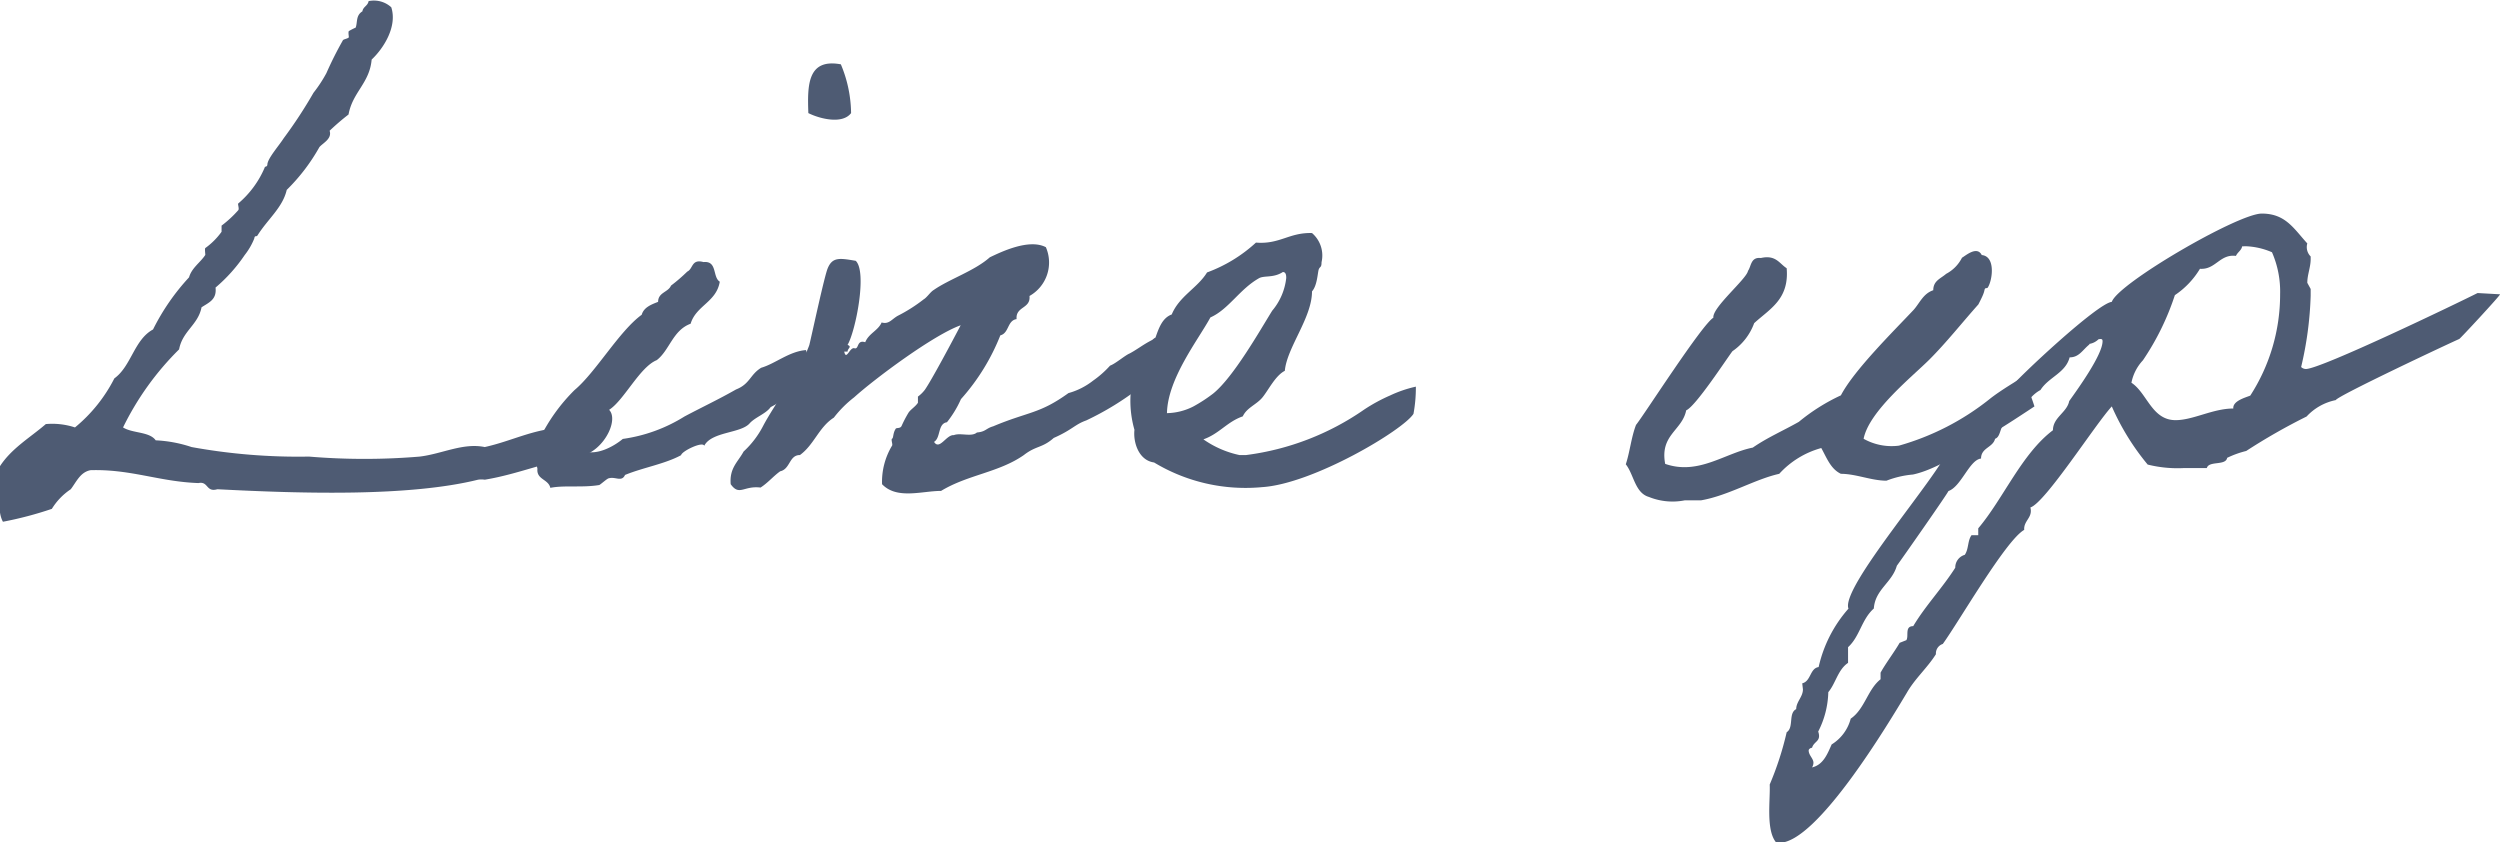
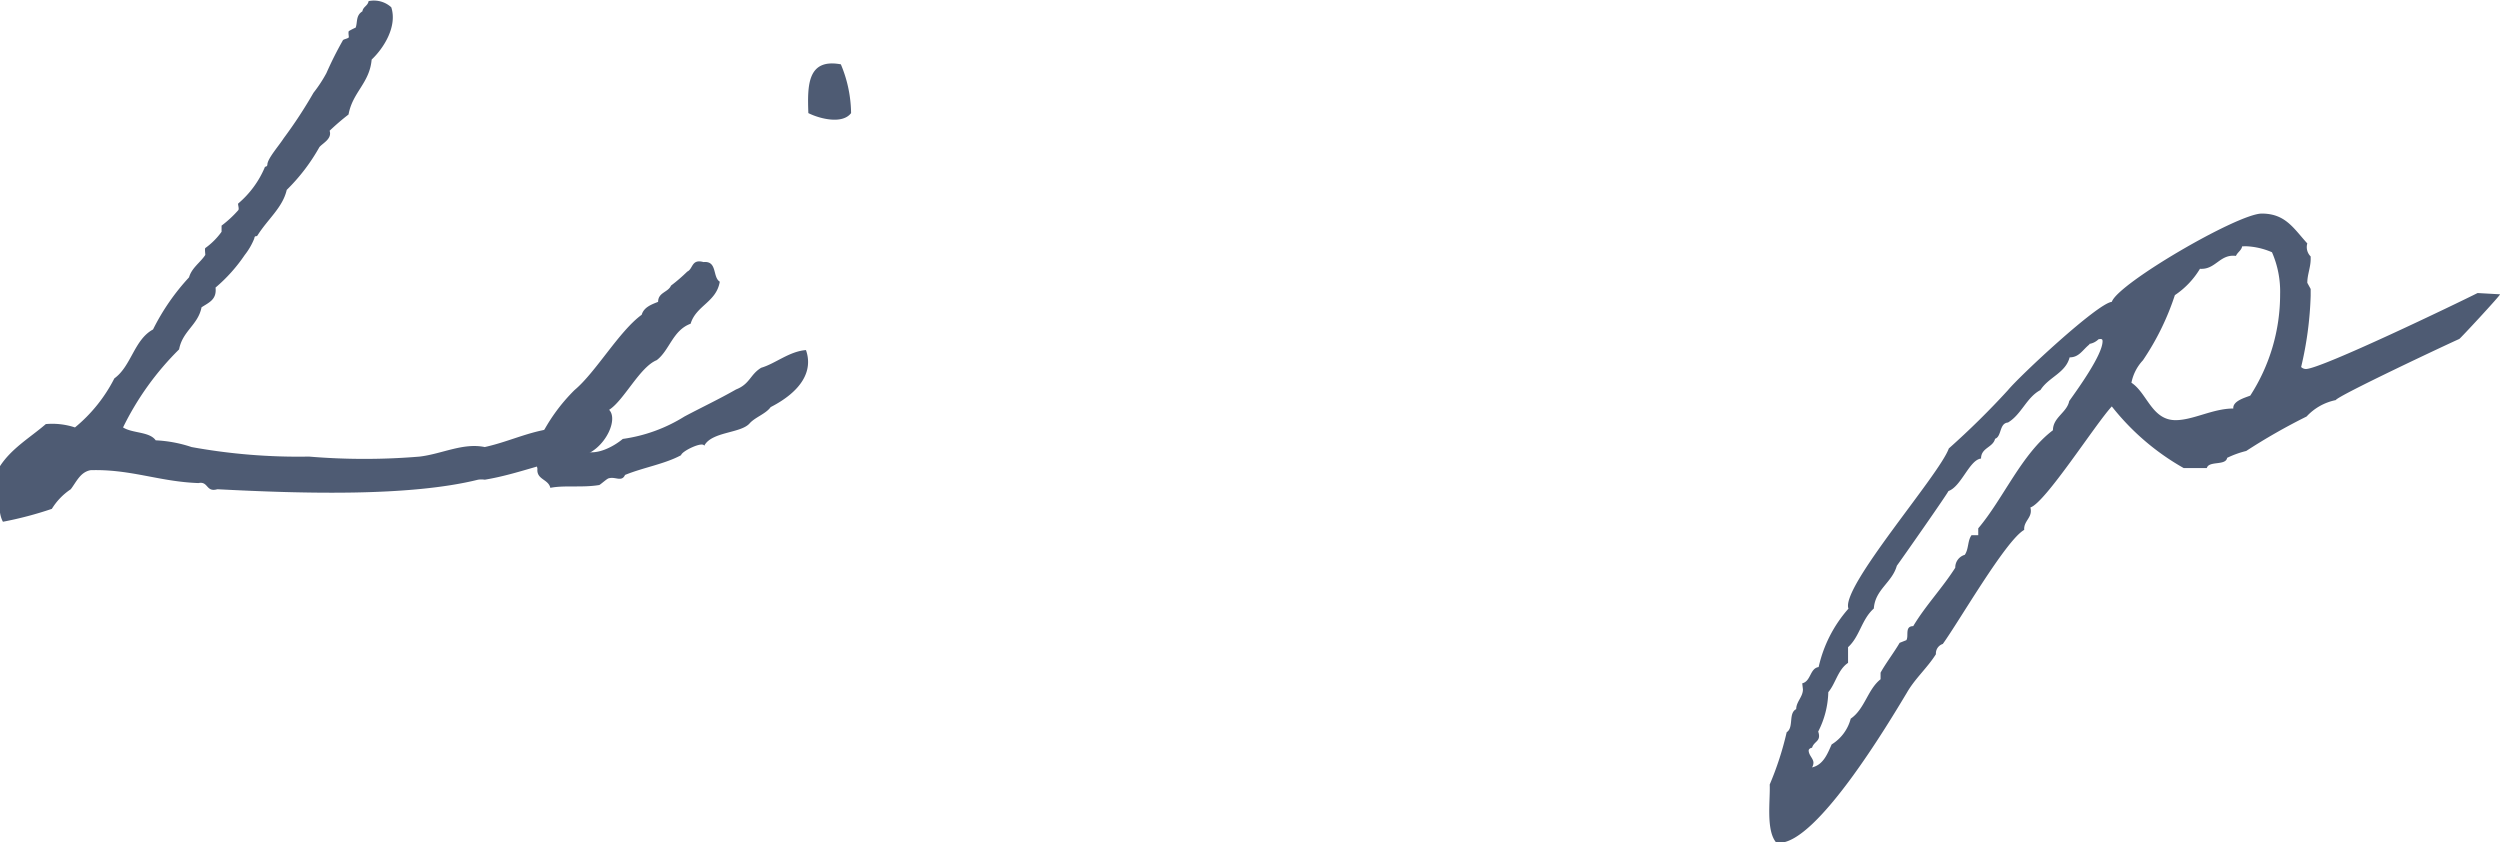
<svg xmlns="http://www.w3.org/2000/svg" viewBox="0 0 178.39 60.09">
  <defs>
    <style>.cls-1{fill:#4e5b73;}</style>
  </defs>
  <title>txt_lineup-b</title>
  <g id="レイヤー_2" data-name="レイヤー 2">
    <g id="レイヤー_1-2" data-name="レイヤー 1">
      <path class="cls-1" d="M27.92.52c.44,1.36-.53,2.91-1.4,3.73-.15,1.69-1.36,2.32-1.65,3.92a16.79,16.79,0,0,0-1.35,1.16c.19.58-.49.88-.73,1.17a13.52,13.52,0,0,1-2.33,3.05c-.29,1.26-1.35,2.08-2.08,3.24-.09.15-.19-.05-.24.24a4.76,4.76,0,0,1-.68,1.17,11.41,11.41,0,0,1-2.08,2.32c.1.87-.49,1.07-1,1.41-.24,1.25-1.36,1.69-1.6,3a20.44,20.44,0,0,0-4,5.57c.68.43,1.89.29,2.33.92a9.41,9.41,0,0,1,2.56.48,42.53,42.53,0,0,0,8.38.68,47.36,47.36,0,0,0,7.9,0c1.59-.19,3.09-1,4.64-.68,1.94-.43,3.39-1.26,5.57-1.4.73-.05.92-.63,1.41-.92.87.14.87-.49,1.65-.49,1.16.44,0,3.15-1.89,3.49-2.13.29-4.36,1.26-6.74,1.65a1.55,1.55,0,0,0-.48,0c-4.89,1.21-12.45,1-18.6.68-.82.24-.63-.59-1.35-.44-2.81-.1-4.8-1-7.7-.92-.73.14-1,.82-1.41,1.36a4.51,4.51,0,0,0-1.35,1.4,25.88,25.88,0,0,1-3.49.92c-.49-.87-.15-2.66-.24-3.92C.8,32,2.16,31.22,3.27,30.26a5.2,5.2,0,0,1,2.08.24A10.93,10.93,0,0,0,8.16,27c1.21-.87,1.41-2.76,2.76-3.49a15.85,15.85,0,0,1,2.57-3.72c.19-.68.82-1.07,1.16-1.6,0-.1-.05-.44,0-.49a5.08,5.08,0,0,0,1.16-1.16c0-.1,0-.39,0-.44A8,8,0,0,0,17,15c.09-.1-.05-.43,0-.48a6.88,6.88,0,0,0,1.89-2.57c0-.1.19,0,.19-.24.05-.44.82-1.31,1.16-1.84a33,33,0,0,0,2.13-3.25,9.69,9.69,0,0,0,.92-1.4,25.37,25.37,0,0,1,1.17-2.33c0-.09.43-.14.43-.24s-.05-.34,0-.43a4.59,4.59,0,0,1,.49-.25c.14-.38,0-.87.48-1.16.05-.34.39-.39.44-.73A1.84,1.84,0,0,1,27.92.52Z" />
      <path class="cls-1" d="M50.25,31.81c-.1-.34-1.6.38-1.65.67-1.16.63-2.71.88-4,1.41-.24.53-.68.1-1.16.24-.1,0-.58.44-.68.48-1.21.2-2.47,0-3.49.2-.14-.63-1-.58-.92-1.36a3.63,3.63,0,0,1,.15-2.13A12.73,12.73,0,0,1,41,27.83c1.5-1.25,3.19-4.21,4.79-5.37.15-.53.68-.73,1.17-.92,0-.68.72-.68.92-1.16a11.92,11.92,0,0,0,1.16-1c.43-.2.29-.92,1.16-.68,1-.1.63,1.07,1.16,1.4-.24,1.46-1.69,1.7-2.08,3C48,23.57,47.78,25,46.86,25.7c-1.21.49-2.33,2.86-3.39,3.54-.58,1-1.89,1.35-2.09,2.81,1,.63,2.43-.2,3.06-.73a11.22,11.22,0,0,0,4.4-1.6c1.26-.67,2.42-1.21,3.68-1.93,1-.39,1-1.07,1.8-1.55,1-.29,2-1.17,3.19-1.26.53,1.5-.34,2.95-2.52,4.07-.34.48-1.11.72-1.5,1.16C52.86,30.93,50.78,30.79,50.25,31.81ZM60,4.59a9.22,9.22,0,0,1,.73,3.48c-.63.83-2.28.39-3.05,0C57.61,6.09,57.61,4.15,60,4.59Z" />
-       <path class="cls-1" d="M77.51,30c-.82.29-1,.67-2.32,1.25-.82.73-1.26.54-2.13,1.22-1.79,1.25-4,1.4-5.91,2.56-1.36,0-3.15.63-4.21-.48a5,5,0,0,1,.72-2.76c.05-.1-.1-.44,0-.49s.05-.38.24-.68c.05-.14.34,0,.44-.24a8.6,8.6,0,0,1,.48-.92c.15-.24.49-.43.68-.72,0-.05,0-.39,0-.44a2.47,2.47,0,0,0,.49-.48c.48-.68,2-3.54,2.56-4.61-1.93.68-6.15,3.83-7.6,5.14a8,8,0,0,0-1.45,1.45c-1.07.68-1.41,1.94-2.42,2.67-.78,0-.68,1-1.41,1.16-.48.34-.87.82-1.4,1.16-1.21-.15-1.51.63-2.13-.24-.1-1.16.53-1.6.92-2.33a6.59,6.59,0,0,0,1.4-1.84c.73-1.4,2.71-4.11,3.29-5.76.2-.82,1.07-4.89,1.31-5.47.34-.83.87-.73,2-.54.83.78,0,5-.58,6,.34.14,0,.24,0,.48h-.24c.15.68.39-.34.73-.24s.14-.63.77-.43c.25-.63.92-.83,1.17-1.41.53.15.72-.24,1.16-.48a11.16,11.16,0,0,0,1.84-1.17c.24-.14.48-.53.72-.67,1.12-.78,2.91-1.36,4-2.33.82-.39,2.8-1.35,4-.72a2.74,2.74,0,0,1-1.17,3.48c.1.92-1,.73-.92,1.65-.67.1-.53,1-1.16,1.16a15.2,15.2,0,0,1-2.81,4.55,7.55,7.55,0,0,1-1,1.65c-.67.1-.43,1.11-.92,1.4.39.63.88-.53,1.41-.48.48-.19,1.26.15,1.65-.19.63-.05.63-.29,1.16-.44,2.52-1.06,3.29-.87,5.37-2.37A5,5,0,0,0,78,27.16a7.11,7.11,0,0,0,1.21-1.07c.39-.14,1.06-.73,1.4-.87.92-.49,1.65-1.26,3-1.31.25,2.28-.29,3.2-1,3.25-.44,0-1.21.29-1.26.48A20.48,20.48,0,0,1,77.51,30Z" />
-       <path class="cls-1" d="M100.86,29.53c-.73,1.16-7.17,5-10.8,5.23A12.63,12.63,0,0,1,82.35,33c-1.11-.15-1.5-1.46-1.4-2.33a7.51,7.51,0,0,1-.19-3.29s.19-.1.19-.24c.15-.49.92-2.81,1.5-3.05.24-.68.49-1.41,1.16-1.65.54-1.31,1.84-1.89,2.52-3a10.49,10.49,0,0,0,3.49-2.13c1.69.14,2.37-.73,4-.68a2.11,2.11,0,0,1,.68,2.08c0,.39-.1.29-.19.49s-.1,1.16-.49,1.59c0,1.89-1.79,4-1.94,5.67-.67.34-1.16,1.36-1.59,1.89s-1.12.73-1.41,1.36c-1.11.38-1.69,1.25-2.81,1.64a7,7,0,0,0,2.57,1.12h.48a19,19,0,0,0,8.43-3.25,12.06,12.06,0,0,1,1.84-1,8.7,8.7,0,0,1,1.84-.63A10.21,10.21,0,0,1,100.86,29.53Zm-11-9.69c-1.4.78-2.18,2.23-3.49,2.81-.87,1.6-3.05,4.36-3.1,6.83A4.3,4.3,0,0,0,85.16,29a10.73,10.73,0,0,0,1.41-.92c1.45-1.17,3.34-4.51,4.21-5.91a4.35,4.35,0,0,0,1-2.33c0-.14,0-.43-.24-.43C90.88,19.84,90.25,19.65,89.86,19.84Z" />
-       <path class="cls-1" d="M144.34,26.91a15.67,15.67,0,0,1,.83,2.09s-3,2-3.2,2-3.2,2.38-5.47,2.86a6.82,6.82,0,0,0-1.89.44c-1.07,0-2.18-.49-3.25-.49-.72-.34-1-1.11-1.4-1.84a6.32,6.32,0,0,0-3,1.84c-1.75.39-3.63,1.55-5.57,1.89-.39,0-.83,0-1.16,0a4.49,4.49,0,0,1-2.57-.24c-1-.29-1.07-1.6-1.65-2.33.29-.87.39-1.93.73-2.81.58-.72,4.7-7.16,5.52-7.65-.1-.72,2.37-2.76,2.47-3.34.24-.34.19-1,.92-.92,1.07-.24,1.31.39,1.84.73.19,2.22-1.21,2.9-2.32,3.92a4.14,4.14,0,0,1-1.55,2c-.44.58-2.62,3.93-3.3,4.22-.29,1.45-1.89,1.74-1.5,3.82,2.37.83,4.26-.77,6.25-1.16,1.06-.73,2.18-1.21,3.29-1.84a13.83,13.83,0,0,1,3-1.89c.93-1.79,3.78-4.6,5.19-6.1.43-.48.68-1.16,1.4-1.4,0-.68.53-.83.92-1.17A2.65,2.65,0,0,0,140,18.39c.25-.14,1.07-.87,1.41-.19,1,.09.77,1.79.43,2.32-.09.1-.19-.05-.24.2s-.19.53-.43,1c-1.17,1.31-2.28,2.72-3.49,3.93s-4.31,3.68-4.7,5.66a4.07,4.07,0,0,0,2.52.49,18.38,18.38,0,0,0,6.44-3.3C142.7,27.88,144.2,27,144.34,26.91Z" />
-       <path class="cls-1" d="M178.39,21c.1,0-2.86,3.19-2.91,3.19-.67.29-8.71,4.07-8.81,4.36a3.88,3.88,0,0,0-2.08,1.17,42.91,42.91,0,0,0-4.31,2.46,6.87,6.87,0,0,0-1.36.49c-.1.58-1.31.19-1.45.73h-1.65a8.84,8.84,0,0,1-2.57-.25A17.45,17.45,0,0,1,150.69,29c-1.17,1.26-4.75,6.88-5.81,7.21.19.73-.49.93-.44,1.6-1.31.73-4.65,6.54-5.81,8.14a.71.71,0,0,0-.49.73c-.63,1-1.5,1.74-2.08,2.76-1.31,2.18-6.39,10.7-9.1,10.7h-.2c-.77-.87-.43-3.05-.48-4.16a22.22,22.22,0,0,0,1.21-3.73c.53-.34.1-1.36.68-1.65,0-.53.48-.87.48-1.41l-.05-.43c.63-.15.54-1.07,1.17-1.16a9.38,9.38,0,0,1,2.13-4.17c-.59-1.5,6.49-9.54,7.16-11.43a57.71,57.71,0,0,0,4.22-4.16c.82-1,6.39-6.2,7.41-6.3.43-1.31,9-6.3,10.7-6.3s2.28,1.07,3.25,2.13a.94.94,0,0,0,.24.93v.19c0,.58-.24,1.11-.24,1.69l.24.44v.48a25.16,25.16,0,0,1-.68,5.09.5.5,0,0,0,.34.14c1.06,0,10.8-4.69,12.25-5.42Zm-29.3,3.58c-.49.39-.73.92-1.41.92-.29,1.12-1.5,1.41-2.08,2.33-1,.53-1.35,1.74-2.32,2.32-.63.05-.44,1-.92,1.16-.15.63-1,.63-1,1.41-.83.09-1.41,2-2.33,2.32,0,.1-3.39,4.94-3.68,5.33-.34,1.21-1.55,1.69-1.64,3.05-.88.78-1,2-1.84,2.76V47.3c-.73.49-.88,1.46-1.41,2.09a6.47,6.47,0,0,1-.72,2.81c.24.72-.3.67-.44,1.16-.1,0-.24.09-.24.19,0,.34.34.58.34.87a.65.65,0,0,1-.1.34c.82-.19,1.11-1,1.4-1.64a3.07,3.07,0,0,0,1.36-1.84c1-.68,1.21-2.09,2.13-2.81V48c.34-.63,1-1.5,1.36-2.13l.48-.19c.19-.29-.14-1,.49-1,.87-1.46,2.08-2.72,3-4.17a.94.94,0,0,1,.68-.92c.29-.43.19-1,.48-1.4h.48v-.49c1.8-2.13,3.1-5.32,5.33-7,0-.92,1-1.26,1.16-2.08.59-.83,2.38-3.3,2.38-4.27,0-.14-.05-.19-.29-.14A1.22,1.22,0,0,1,149.09,24.54Zm10.9-7c-.05.29-.34.43-.44.68-1.16-.15-1.45,1-2.57.92a5.94,5.94,0,0,1-1.79,1.88,18.56,18.56,0,0,1-2.28,4.65,3.27,3.27,0,0,0-.82,1.6c1.12.73,1.45,2.67,3.15,2.67,1.26,0,2.66-.83,4.12-.83-.05-.53.82-.77,1.21-.92A13.3,13.3,0,0,0,162.7,21a7,7,0,0,0-.58-3,5.16,5.16,0,0,0-1.89-.43Z" />
+       <path class="cls-1" d="M178.39,21c.1,0-2.86,3.19-2.91,3.19-.67.29-8.71,4.07-8.81,4.36a3.88,3.88,0,0,0-2.08,1.17,42.91,42.91,0,0,0-4.31,2.46,6.87,6.87,0,0,0-1.36.49c-.1.58-1.31.19-1.45.73h-1.65A17.45,17.45,0,0,1,150.69,29c-1.17,1.26-4.75,6.88-5.81,7.21.19.73-.49.93-.44,1.6-1.31.73-4.65,6.54-5.81,8.14a.71.71,0,0,0-.49.73c-.63,1-1.5,1.74-2.08,2.76-1.31,2.18-6.39,10.7-9.1,10.7h-.2c-.77-.87-.43-3.05-.48-4.16a22.22,22.22,0,0,0,1.21-3.73c.53-.34.1-1.36.68-1.65,0-.53.48-.87.48-1.41l-.05-.43c.63-.15.54-1.07,1.17-1.16a9.38,9.38,0,0,1,2.13-4.17c-.59-1.5,6.49-9.54,7.16-11.43a57.71,57.71,0,0,0,4.22-4.16c.82-1,6.39-6.2,7.41-6.3.43-1.31,9-6.3,10.7-6.3s2.28,1.07,3.25,2.13a.94.94,0,0,0,.24.93v.19c0,.58-.24,1.11-.24,1.69l.24.44v.48a25.16,25.16,0,0,1-.68,5.09.5.5,0,0,0,.34.14c1.06,0,10.8-4.69,12.25-5.42Zm-29.3,3.58c-.49.39-.73.92-1.41.92-.29,1.12-1.5,1.41-2.08,2.33-1,.53-1.35,1.74-2.32,2.32-.63.05-.44,1-.92,1.16-.15.63-1,.63-1,1.41-.83.09-1.41,2-2.33,2.32,0,.1-3.39,4.94-3.68,5.33-.34,1.21-1.55,1.69-1.64,3.05-.88.78-1,2-1.84,2.76V47.3c-.73.49-.88,1.46-1.41,2.09a6.47,6.47,0,0,1-.72,2.81c.24.72-.3.67-.44,1.16-.1,0-.24.09-.24.19,0,.34.34.58.34.87a.65.65,0,0,1-.1.34c.82-.19,1.11-1,1.4-1.64a3.07,3.07,0,0,0,1.36-1.84c1-.68,1.21-2.09,2.13-2.81V48c.34-.63,1-1.5,1.36-2.13l.48-.19c.19-.29-.14-1,.49-1,.87-1.46,2.08-2.72,3-4.17a.94.94,0,0,1,.68-.92c.29-.43.19-1,.48-1.4h.48v-.49c1.8-2.13,3.1-5.32,5.33-7,0-.92,1-1.26,1.16-2.08.59-.83,2.38-3.3,2.38-4.27,0-.14-.05-.19-.29-.14A1.22,1.22,0,0,1,149.09,24.54Zm10.9-7c-.05.29-.34.43-.44.68-1.16-.15-1.45,1-2.57.92a5.94,5.94,0,0,1-1.79,1.88,18.56,18.56,0,0,1-2.28,4.65,3.27,3.27,0,0,0-.82,1.6c1.12.73,1.45,2.67,3.15,2.67,1.26,0,2.66-.83,4.12-.83-.05-.53.82-.77,1.21-.92A13.3,13.3,0,0,0,162.7,21a7,7,0,0,0-.58-3,5.16,5.16,0,0,0-1.89-.43Z" />
    </g>
  </g>
</svg>